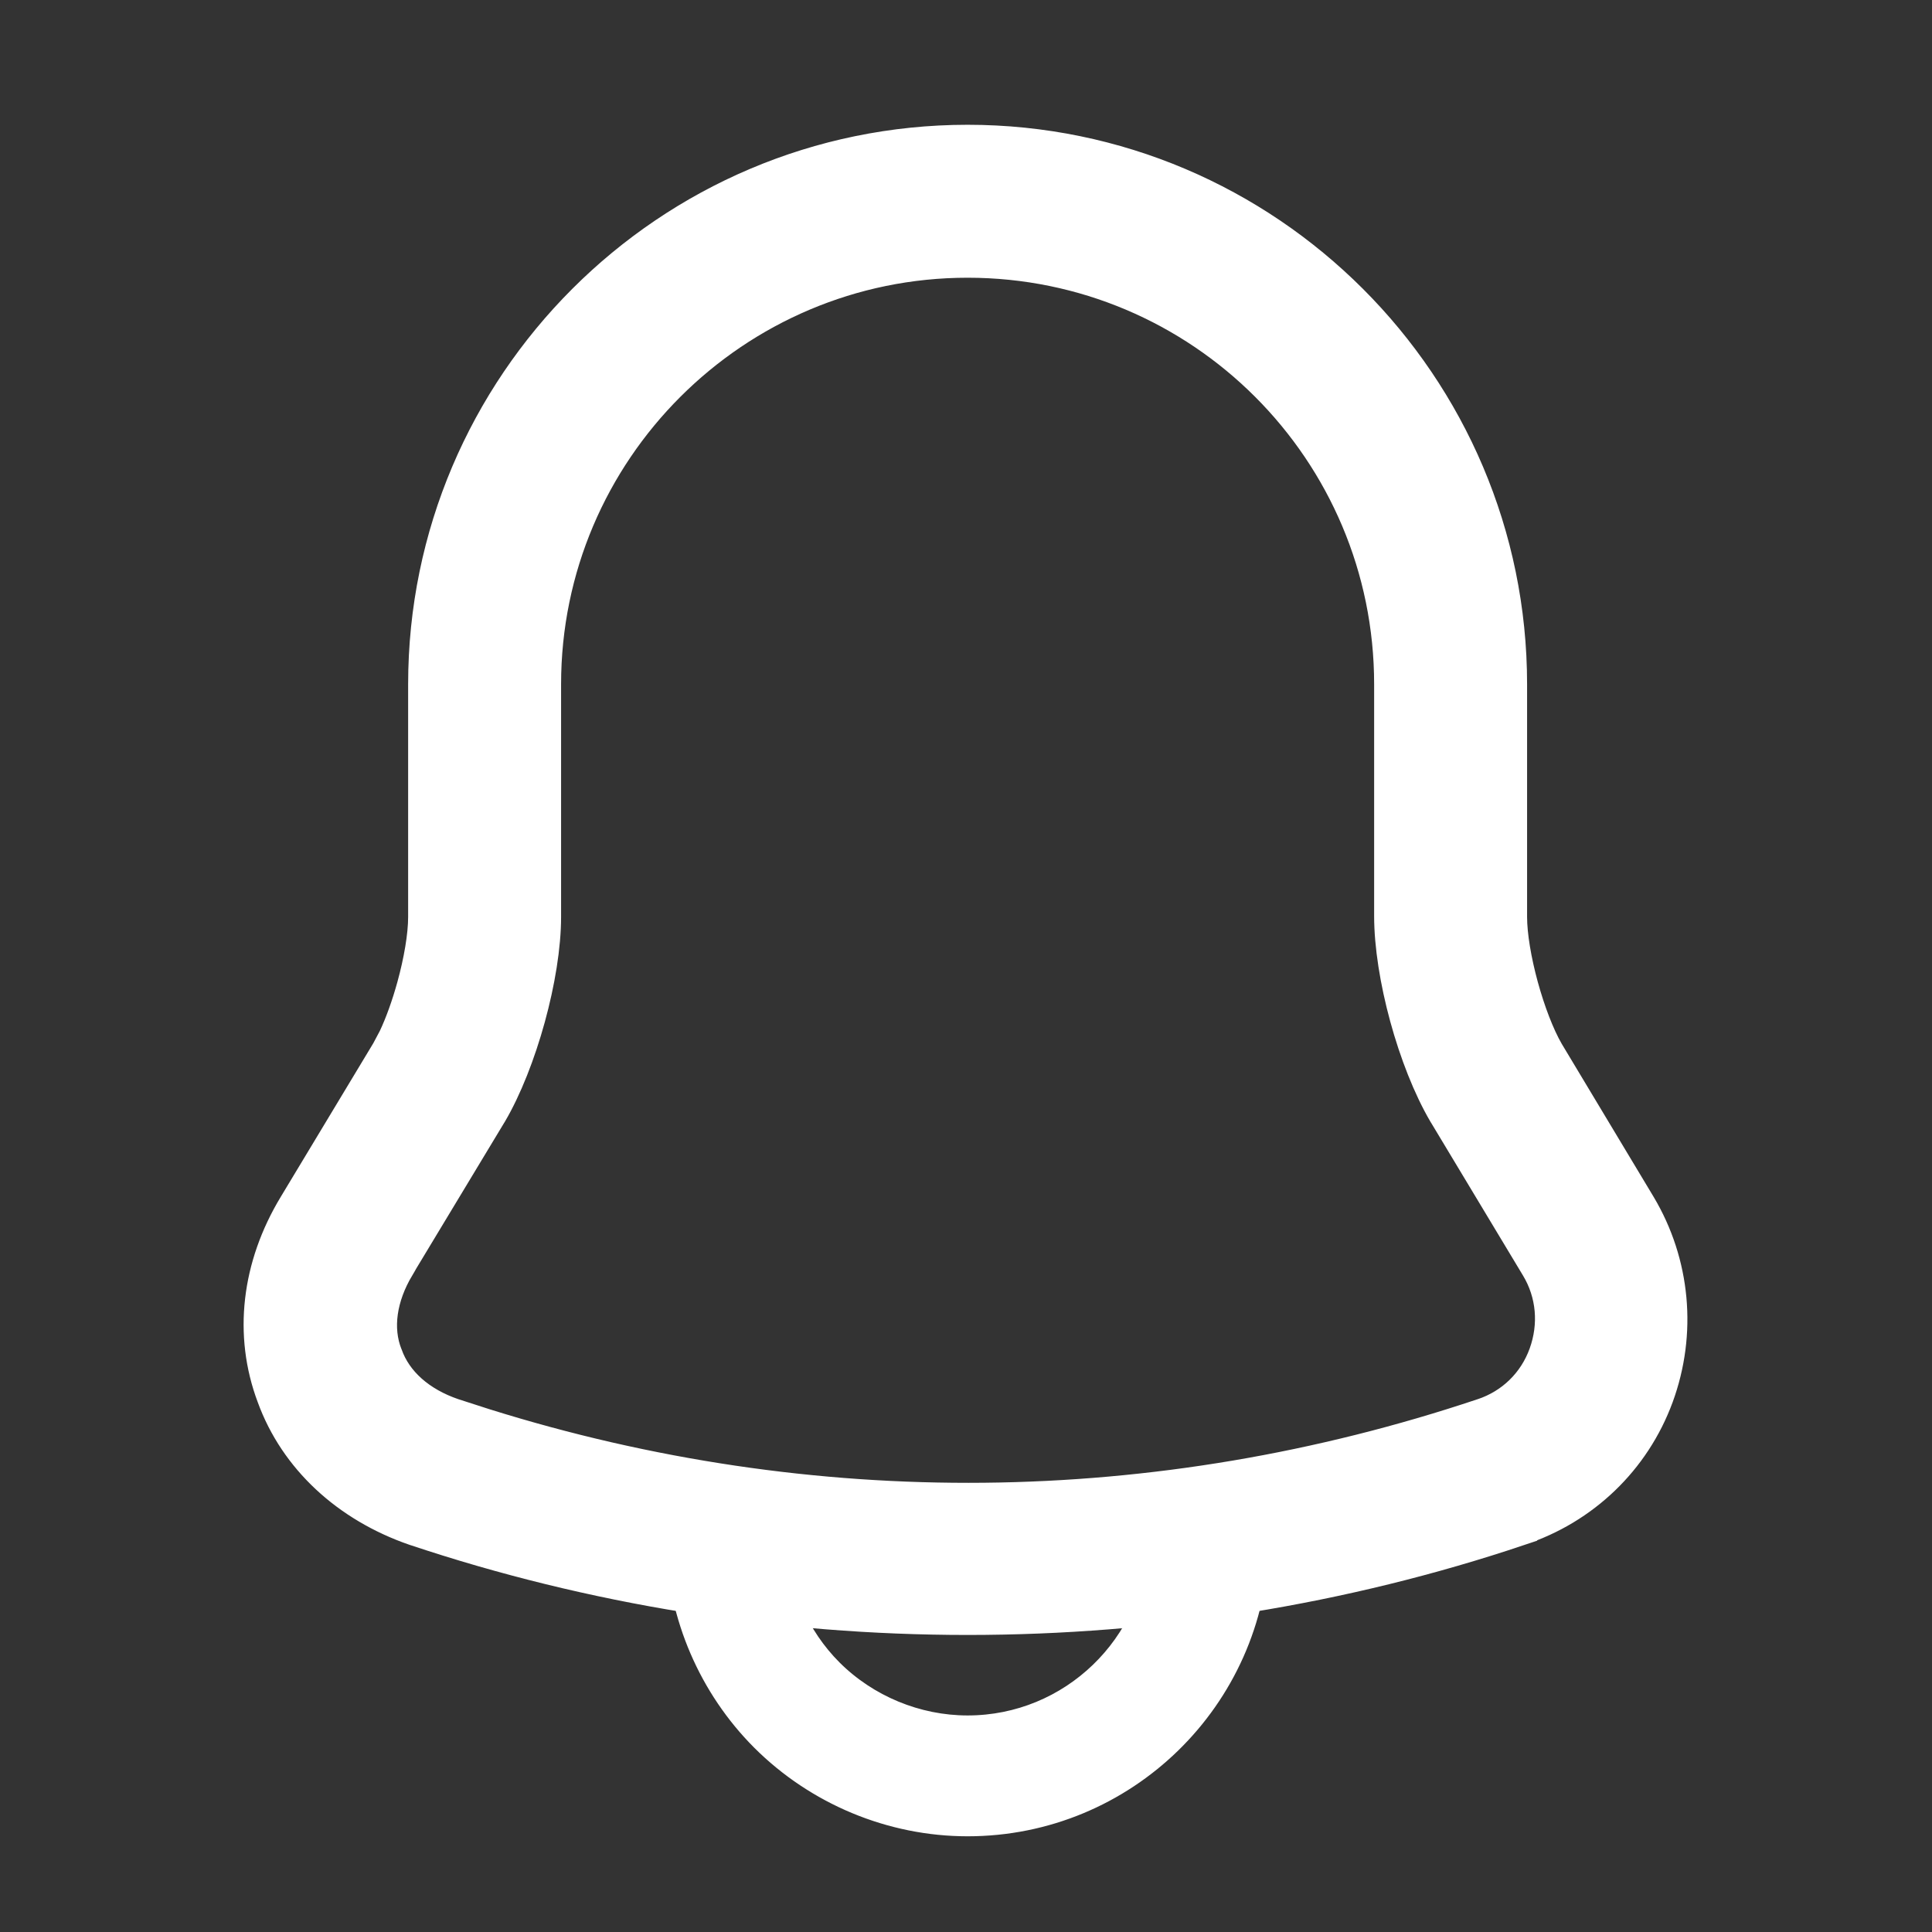
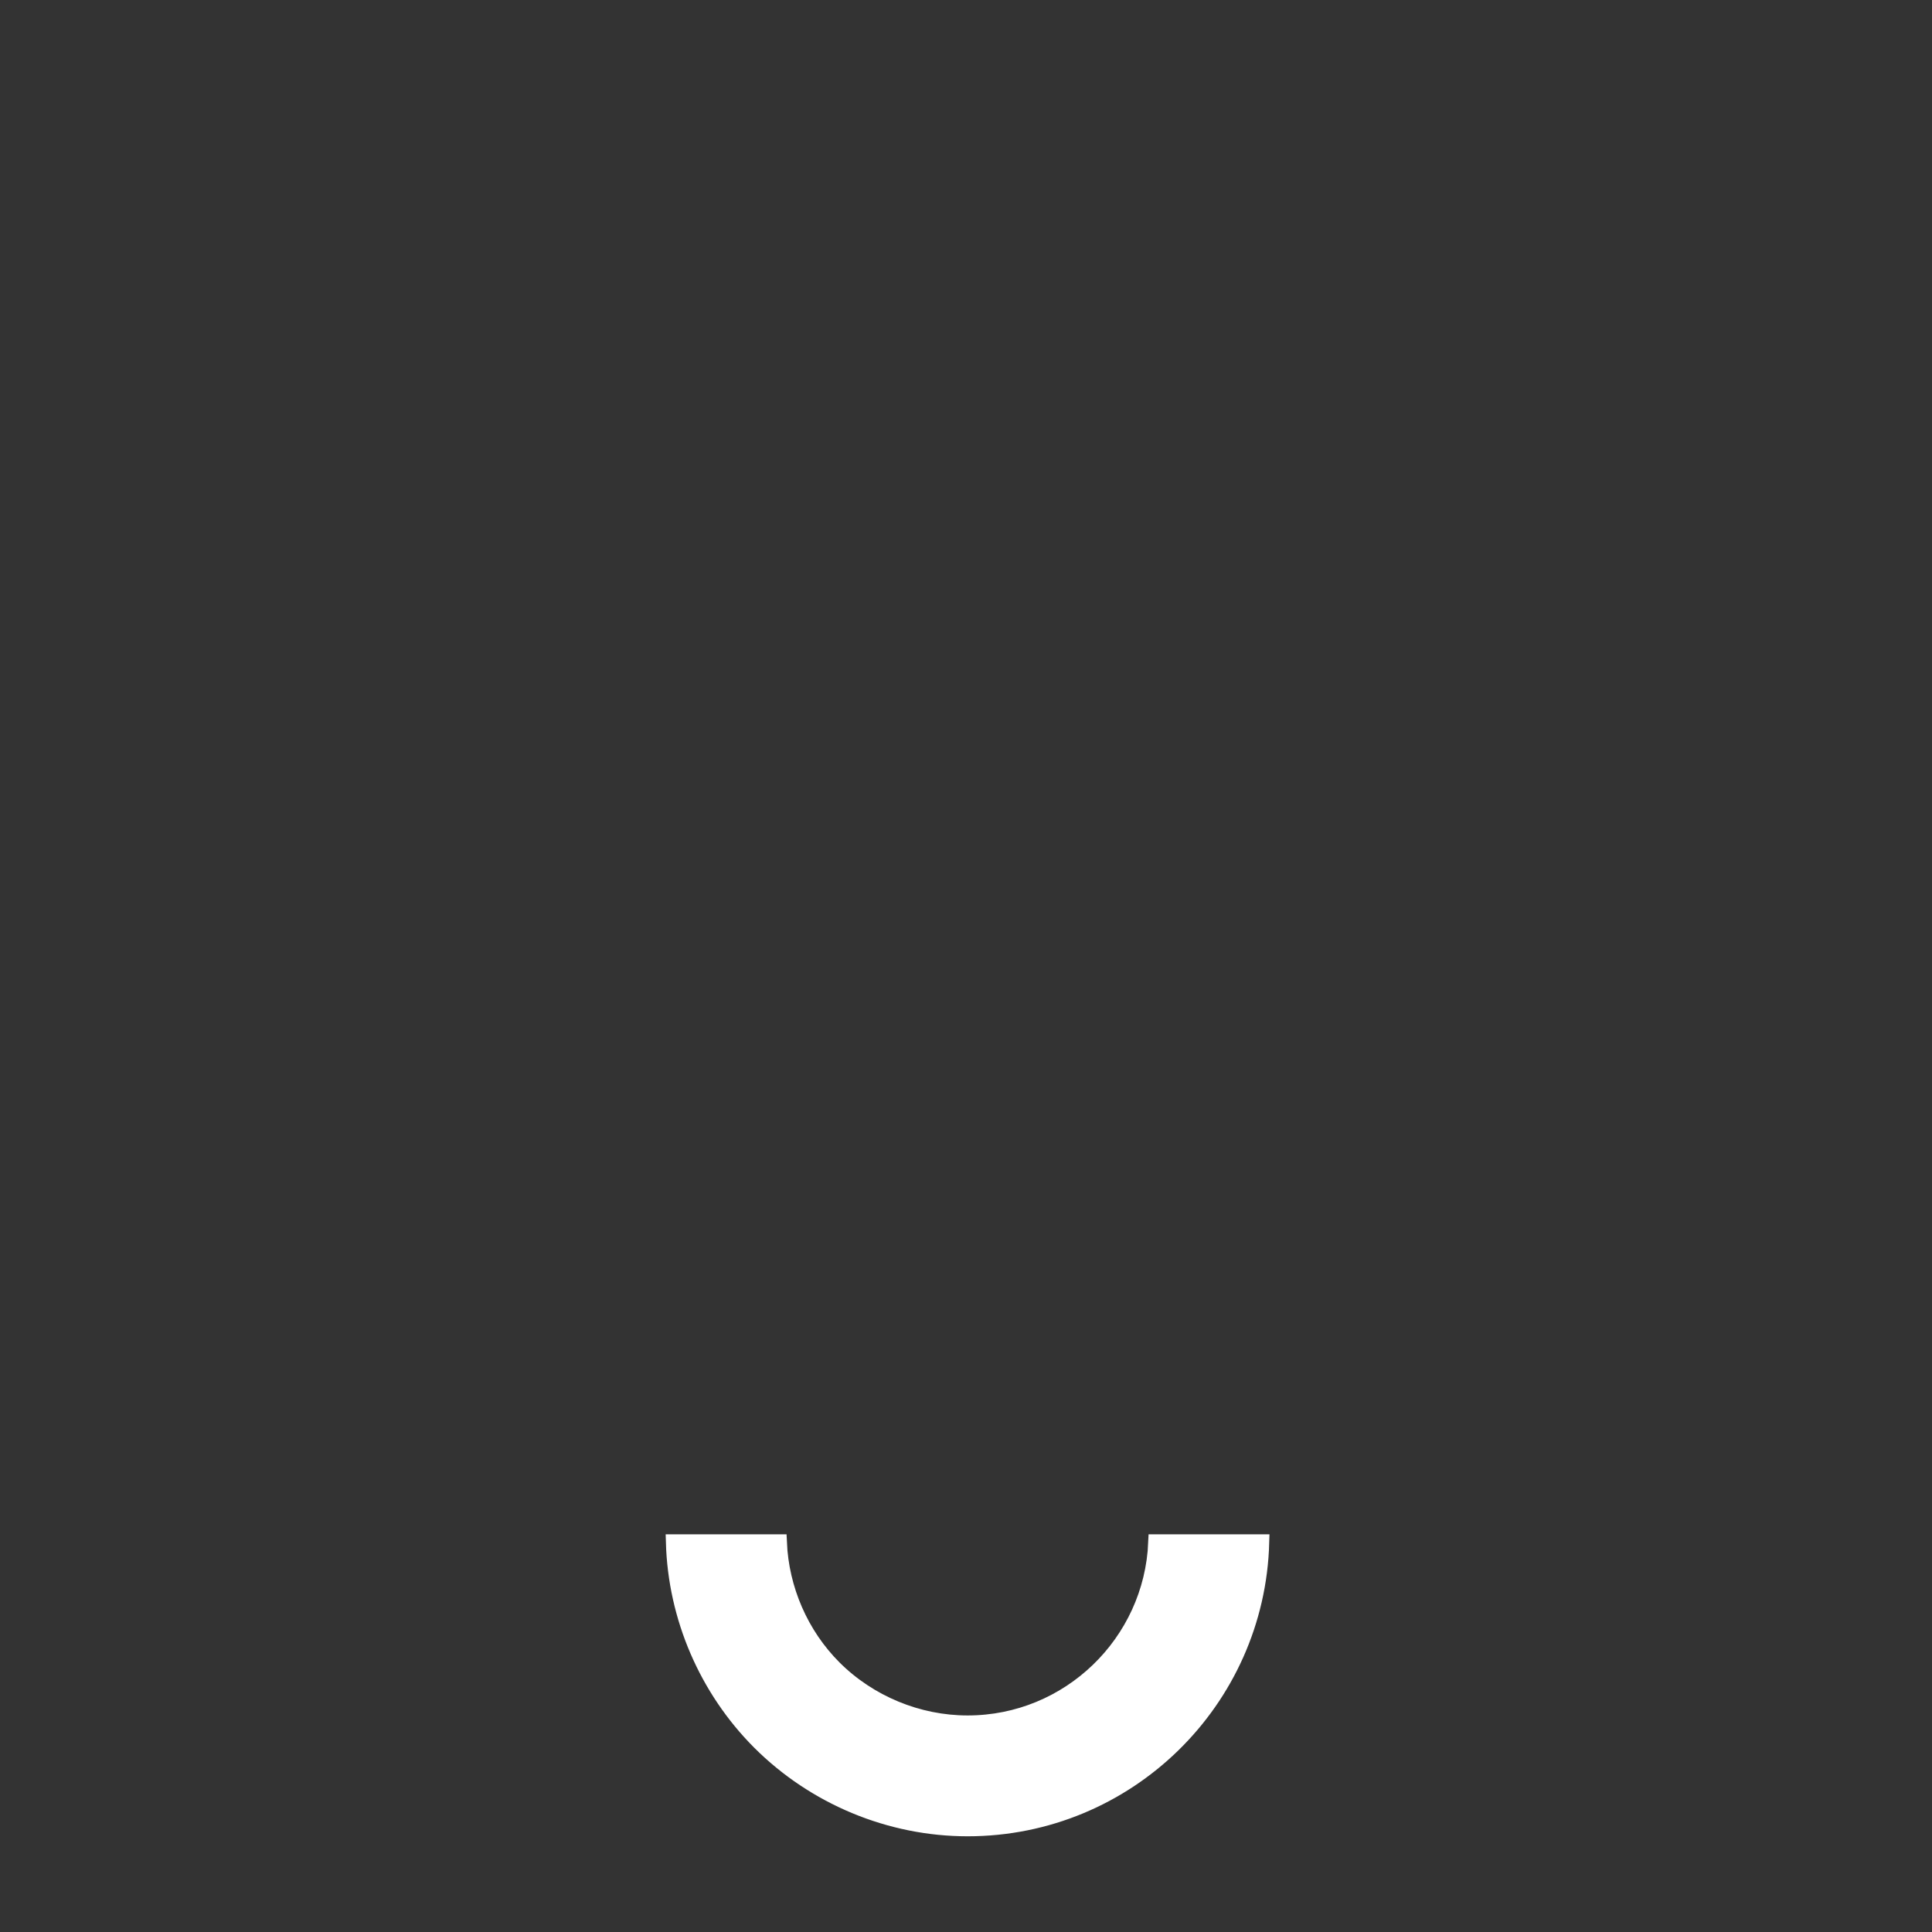
<svg xmlns="http://www.w3.org/2000/svg" width="24" height="24" viewBox="0 0 24 24" fill="none">
  <rect x="0" y="0" width="24" height="24" fill="#333333" stroke="none" />
-   <path d="M12.02 1.65C15.795 1.65 18.87 4.725 18.87 8.5V11.39C18.87 11.607 18.922 11.915 19.006 12.223C19.09 12.529 19.202 12.824 19.315 13.019L20.456 14.919C20.901 15.665 20.984 16.567 20.684 17.385C20.383 18.203 19.73 18.824 18.911 19.094L18.912 19.095C16.701 19.838 14.36 20.21 12.02 20.21C9.679 20.21 7.339 19.838 5.118 19.095H5.117C4.253 18.796 3.588 18.186 3.296 17.385C2.994 16.583 3.1 15.701 3.574 14.918L4.724 13.009L4.809 12.849C4.892 12.673 4.97 12.453 5.033 12.225C5.117 11.92 5.17 11.612 5.17 11.39V8.5C5.17 4.725 8.244 1.651 12.02 1.65ZM12.02 3.35C9.185 3.35 6.87 5.655 6.87 8.5V11.39C6.87 12.138 6.565 13.236 6.187 13.881L6.186 13.882L5.035 15.79L5.036 15.791C4.827 16.142 4.777 16.5 4.893 16.793L4.895 16.797C5.002 17.101 5.273 17.343 5.662 17.476L6.053 17.602C10.096 18.867 14.359 18.825 18.388 17.476H18.389C18.72 17.365 18.976 17.117 19.096 16.786C19.216 16.453 19.187 16.095 19.004 15.792L17.855 13.882L17.854 13.881C17.465 13.216 17.17 12.128 17.17 11.38V8.5C17.17 5.655 14.864 3.35 12.02 3.35Z" fill="white" stroke="white" stroke-width="0.2" />
  <path d="M9.675 19.16C9.7 19.742 9.943 20.307 10.358 20.722C10.797 21.16 11.403 21.41 12.02 21.41C13.281 21.41 14.312 20.409 14.364 19.16H15.667C15.614 21.129 14.001 22.711 12.02 22.711C11.056 22.711 10.122 22.321 9.44 21.64C8.783 20.982 8.398 20.088 8.372 19.16H9.675Z" fill="white" stroke="white" stroke-width="0.2" />
</svg>